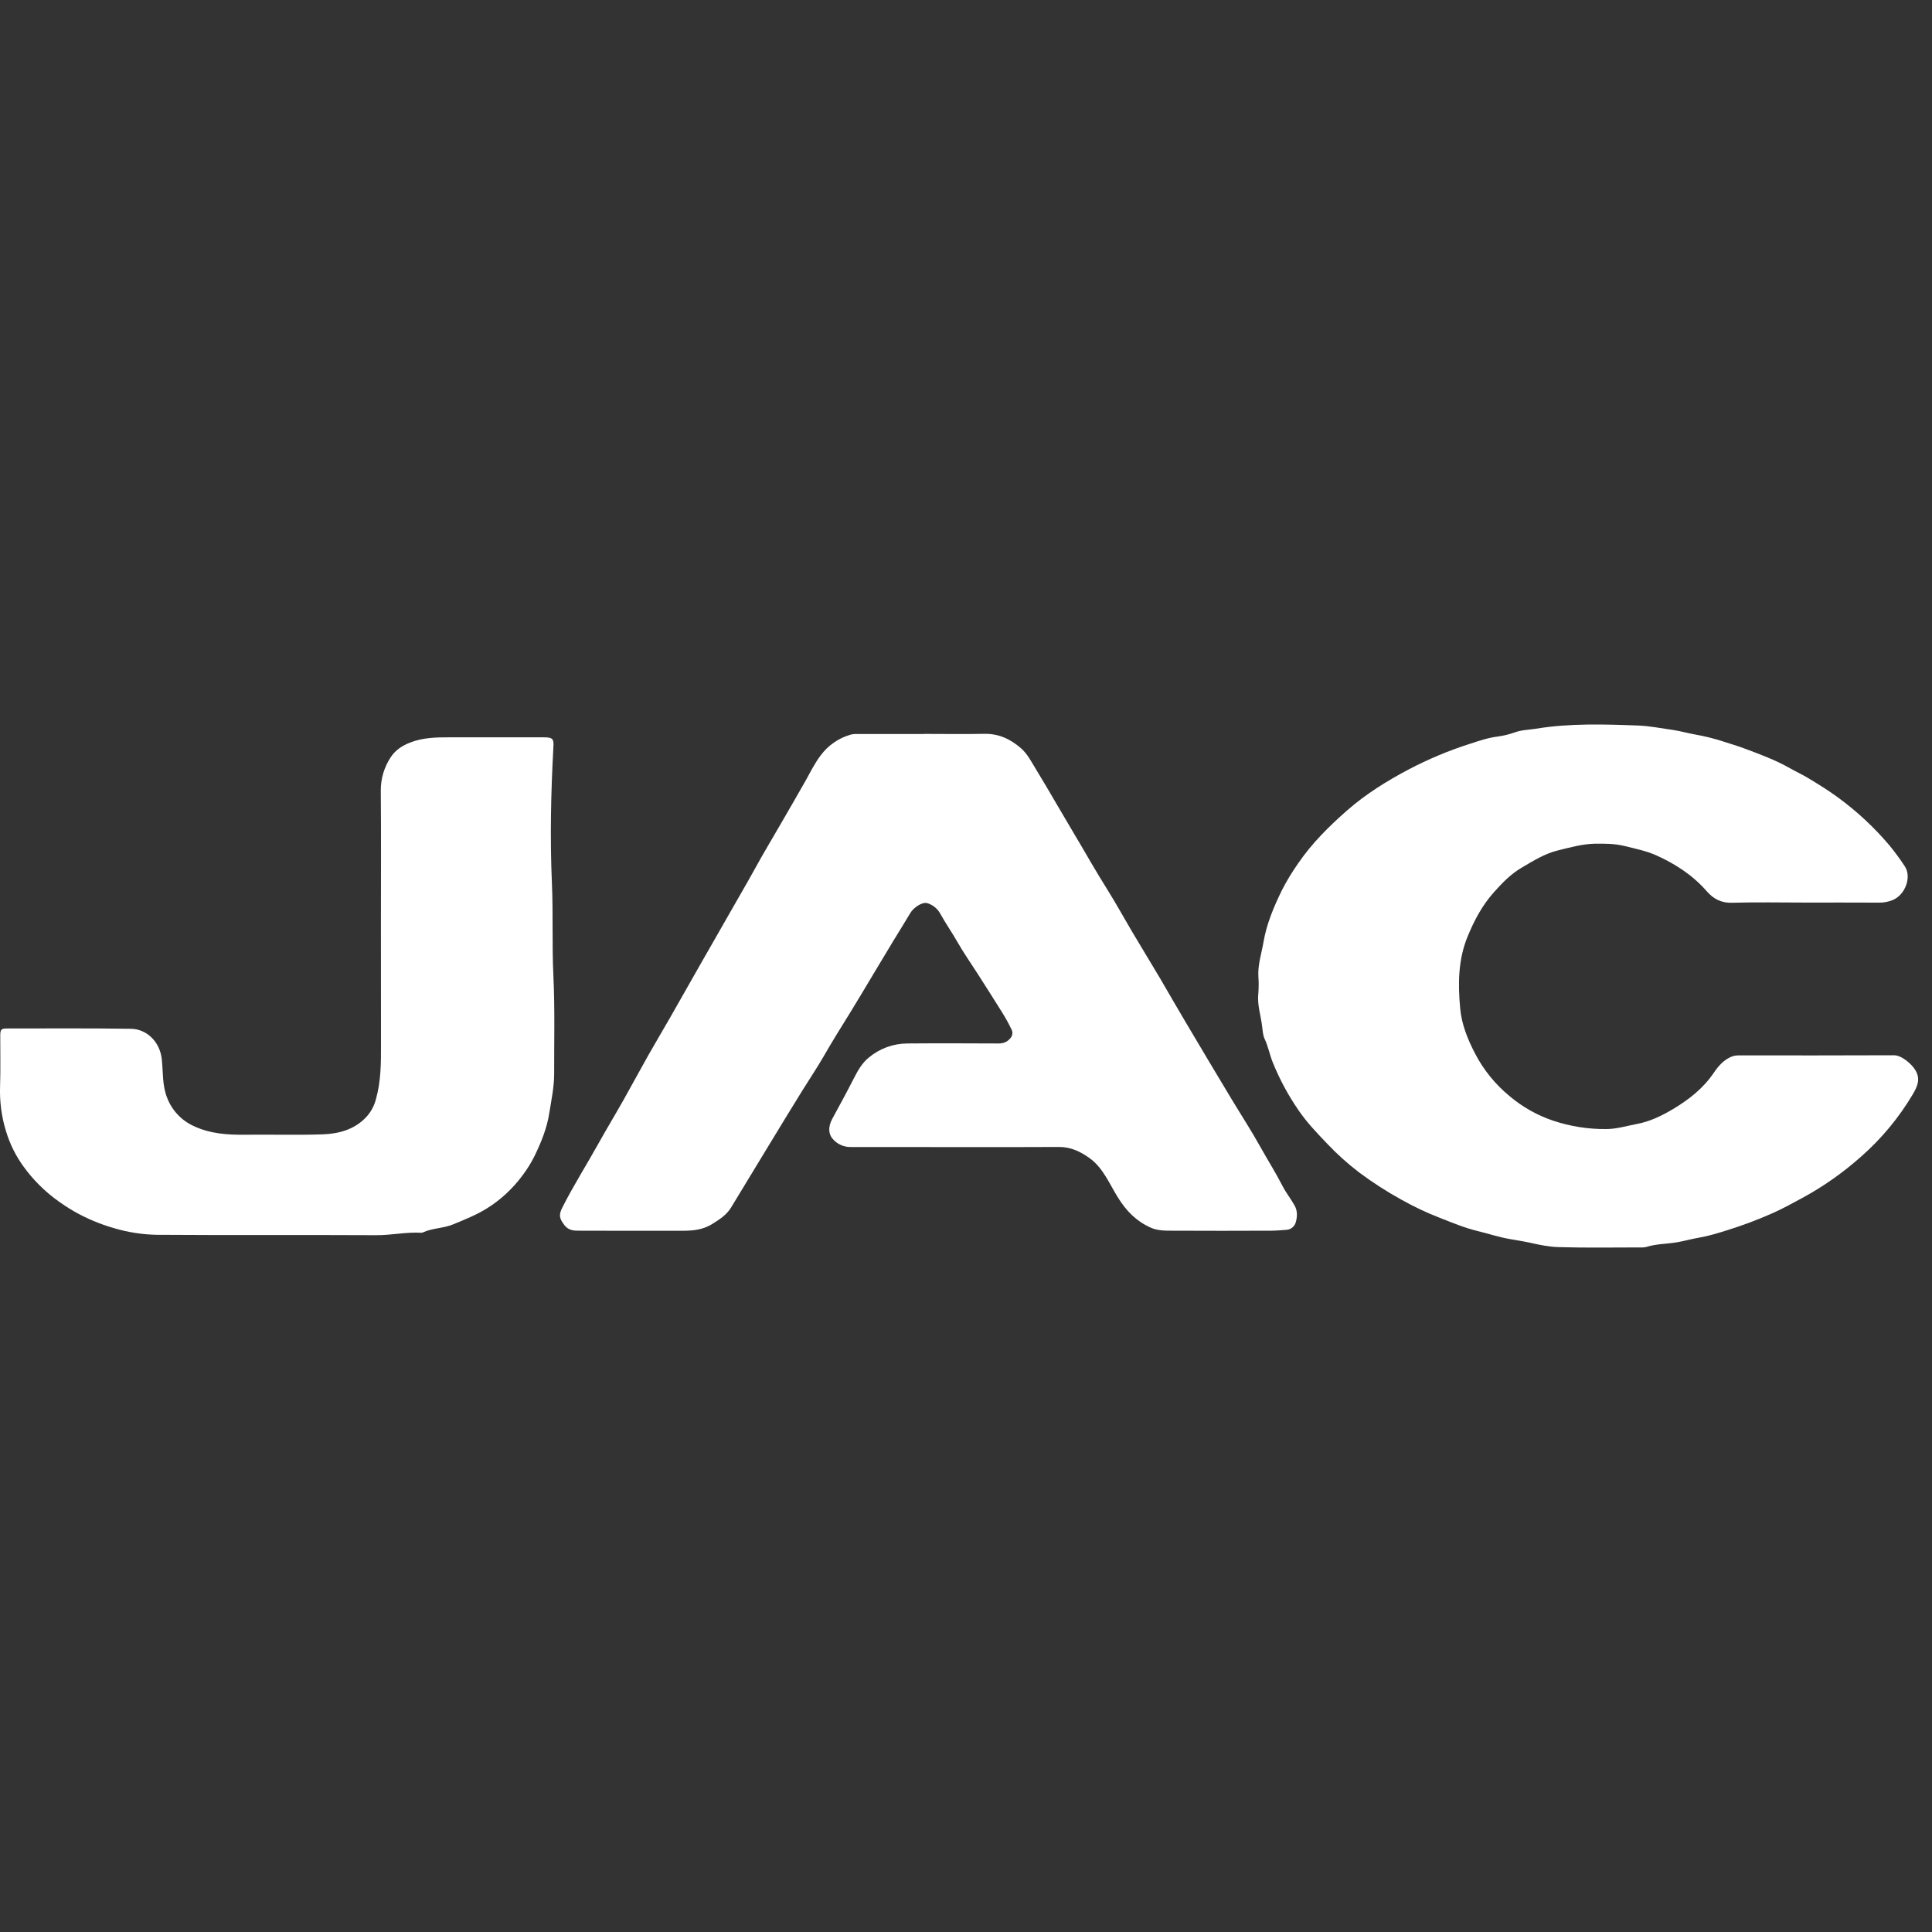
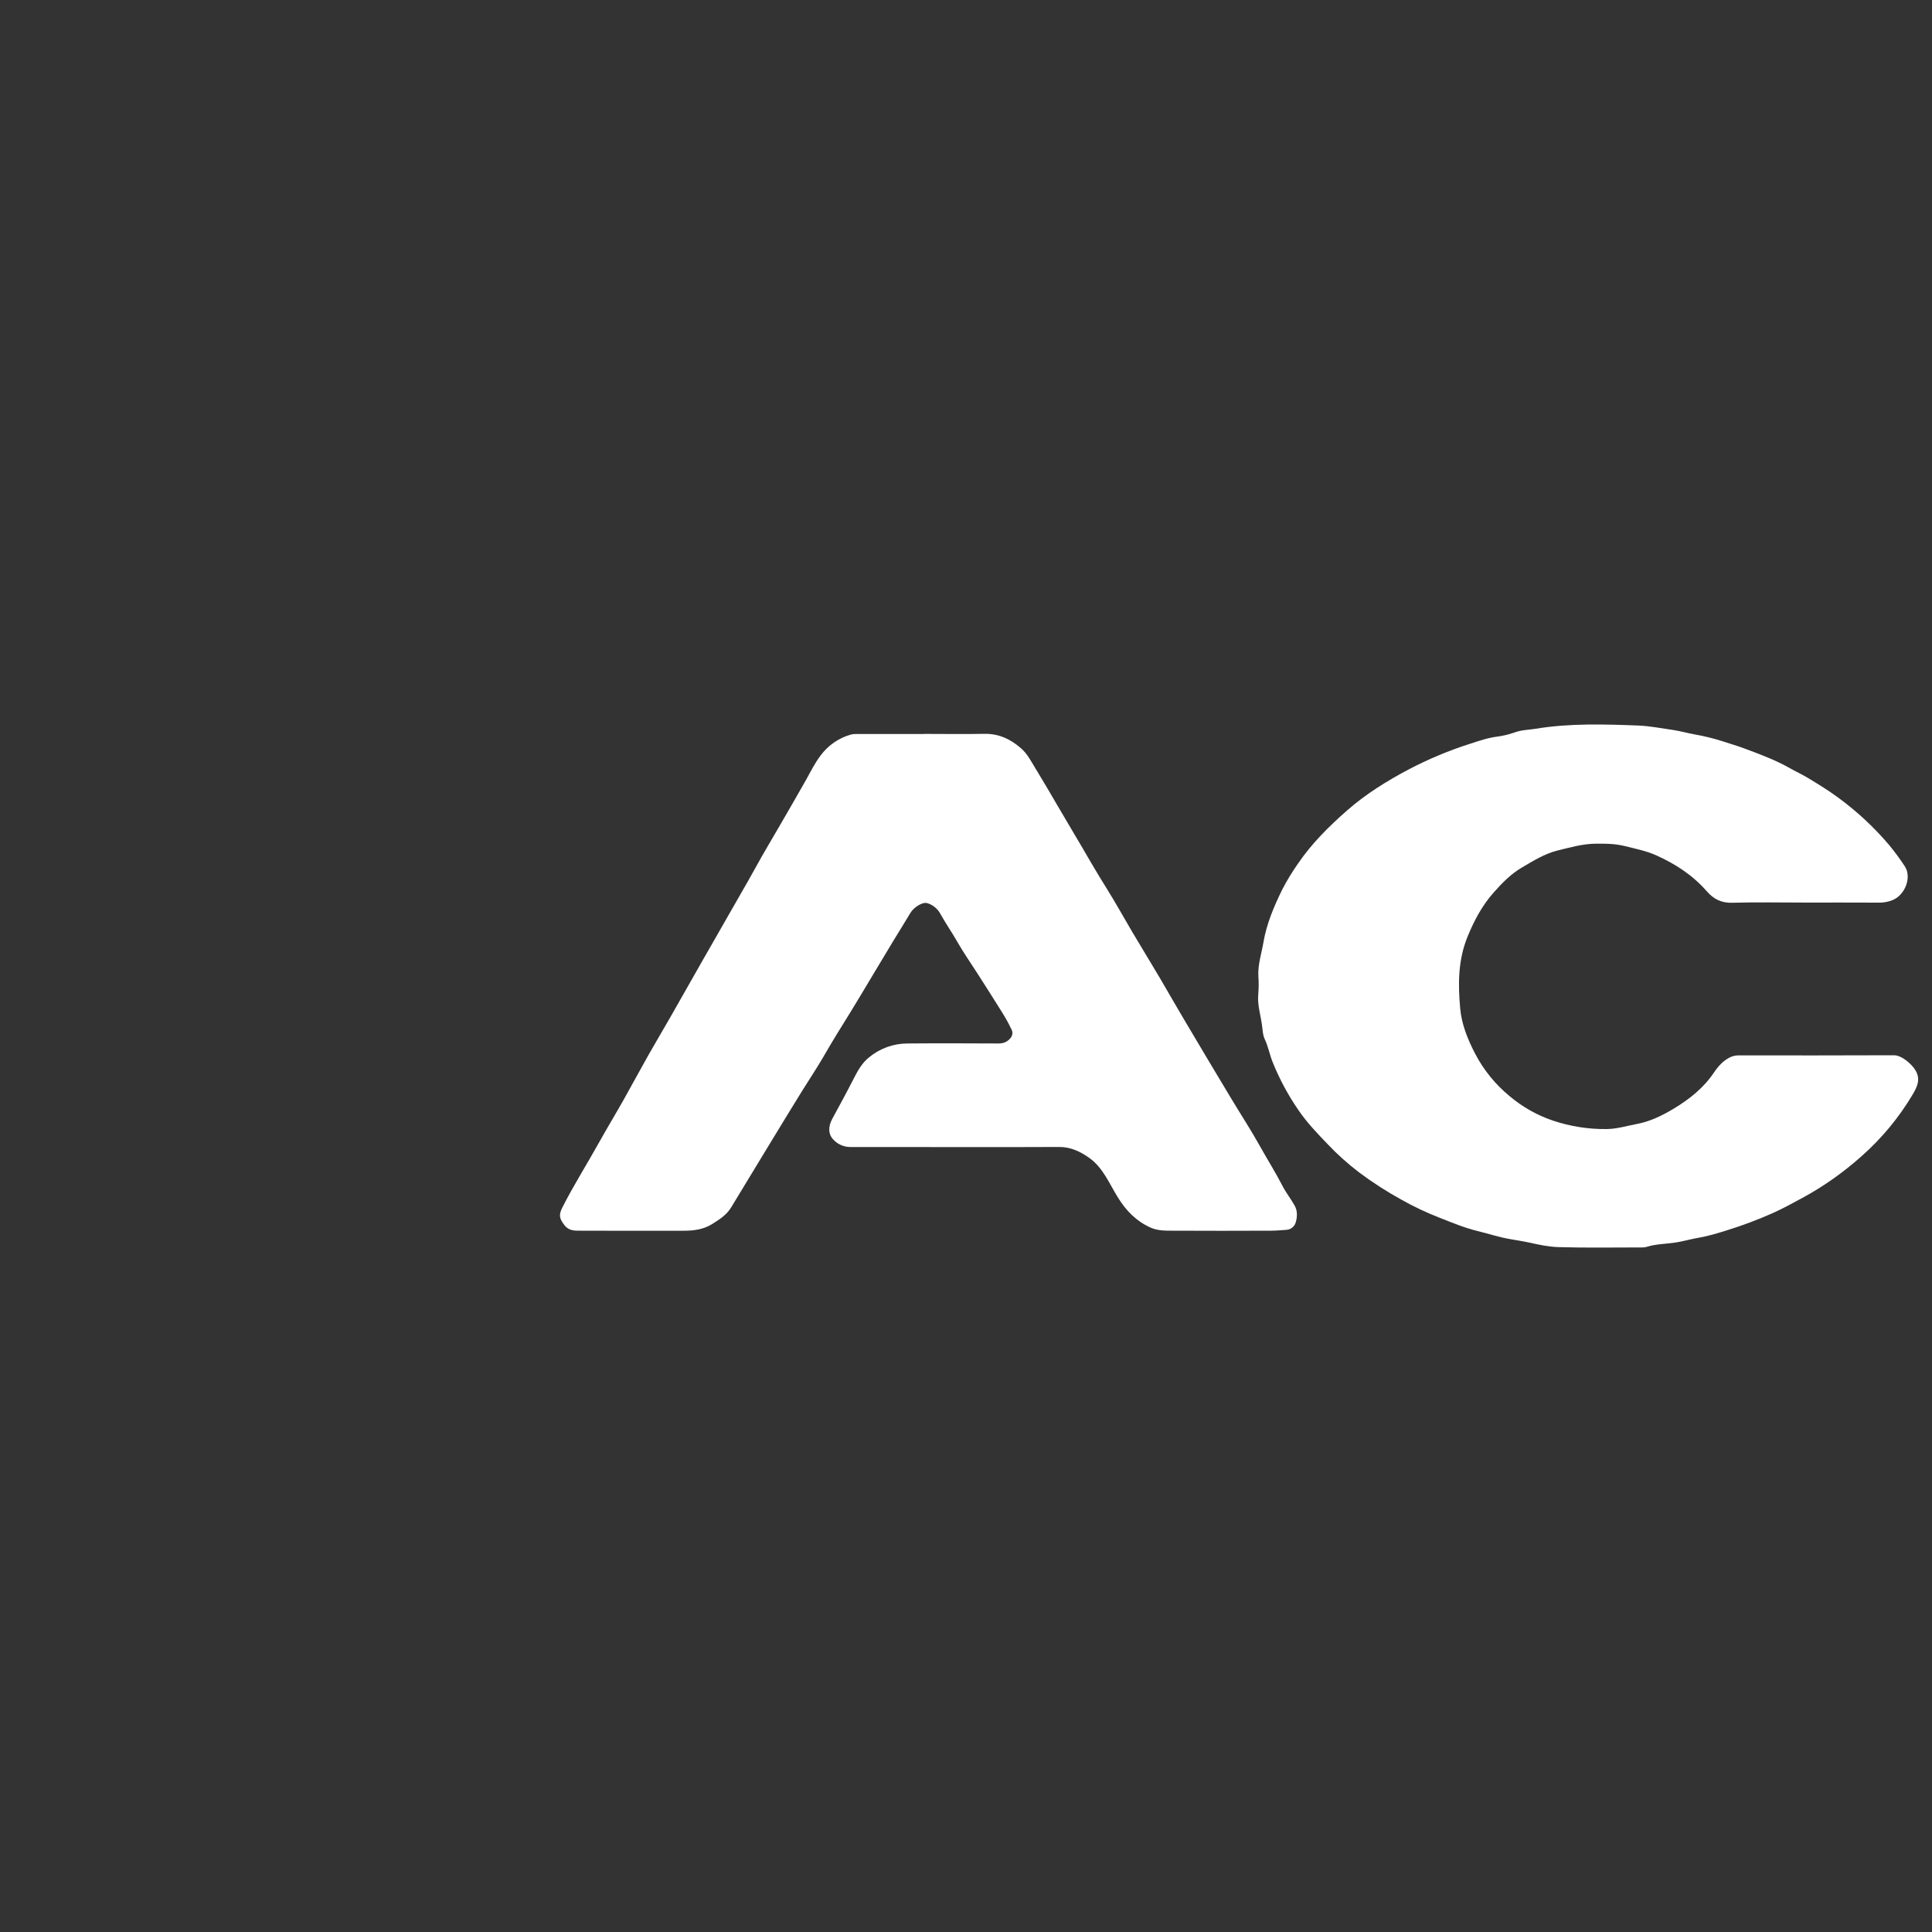
<svg xmlns="http://www.w3.org/2000/svg" width="30" height="30" viewBox="0 0 30 30" fill="none">
  <rect x="0" y="0" width="30" height="30" fill="#333333" stroke="none" />
  <path d="M28.022 14.015C27.648 14.015 27.273 14.007 26.899 14.018C26.73 14.024 26.607 13.959 26.503 13.84C26.285 13.59 26.015 13.415 25.717 13.281C25.561 13.212 25.396 13.179 25.231 13.138C25.074 13.099 24.921 13.099 24.766 13.101C24.567 13.105 24.376 13.16 24.184 13.207C23.981 13.258 23.808 13.368 23.632 13.471C23.464 13.568 23.327 13.709 23.198 13.854C23.019 14.054 22.895 14.285 22.792 14.535C22.639 14.902 22.639 15.283 22.674 15.662C22.696 15.903 22.789 16.137 22.904 16.358C23.036 16.613 23.219 16.838 23.44 17.02C23.64 17.189 23.87 17.319 24.118 17.402C24.384 17.491 24.664 17.535 24.945 17.532C25.106 17.531 25.258 17.483 25.413 17.454C25.62 17.416 25.805 17.325 25.983 17.219C26.229 17.072 26.452 16.896 26.616 16.652C26.681 16.556 26.759 16.467 26.87 16.415C26.909 16.397 26.951 16.388 26.993 16.388C27.799 16.388 28.605 16.39 29.41 16.386C29.529 16.386 29.687 16.523 29.744 16.621C29.826 16.76 29.77 16.875 29.703 16.99C29.488 17.353 29.217 17.68 28.901 17.958C28.622 18.206 28.317 18.422 27.989 18.6C27.835 18.684 27.681 18.768 27.522 18.839C27.299 18.938 27.071 19.024 26.838 19.097C26.687 19.145 26.535 19.192 26.38 19.219C26.265 19.238 26.154 19.271 26.041 19.29C25.884 19.317 25.723 19.313 25.57 19.361C25.539 19.369 25.508 19.372 25.476 19.37C25.051 19.37 24.625 19.378 24.2 19.365C24.055 19.361 23.908 19.331 23.763 19.298C23.656 19.274 23.547 19.259 23.439 19.239C23.268 19.209 23.105 19.154 22.938 19.114C22.738 19.065 22.55 18.986 22.361 18.912C22.154 18.832 21.954 18.737 21.76 18.628C21.533 18.503 21.316 18.363 21.108 18.208C20.933 18.075 20.769 17.928 20.617 17.768C20.455 17.599 20.291 17.429 20.16 17.235C20.001 17.004 19.868 16.756 19.763 16.496C19.715 16.377 19.693 16.25 19.638 16.134C19.612 16.079 19.607 16.01 19.6 15.95C19.581 15.776 19.52 15.608 19.539 15.429C19.546 15.34 19.547 15.25 19.54 15.161C19.53 14.98 19.588 14.81 19.618 14.636C19.667 14.345 19.781 14.077 19.909 13.816C19.982 13.674 20.066 13.537 20.158 13.406C20.371 13.094 20.637 12.831 20.918 12.584C21.209 12.329 21.535 12.127 21.877 11.946C22.181 11.787 22.498 11.654 22.825 11.55C22.962 11.505 23.101 11.457 23.249 11.438C23.341 11.426 23.432 11.404 23.52 11.373C23.625 11.334 23.738 11.333 23.847 11.316C24.374 11.229 24.907 11.246 25.438 11.266C25.615 11.273 25.796 11.309 25.974 11.334C26.089 11.351 26.201 11.383 26.315 11.404C26.465 11.43 26.614 11.467 26.759 11.514C26.869 11.551 26.981 11.582 27.089 11.623C27.329 11.713 27.57 11.801 27.794 11.929C27.887 11.982 27.985 12.026 28.077 12.082C28.237 12.179 28.396 12.276 28.547 12.388C28.839 12.602 29.105 12.85 29.339 13.127C29.424 13.231 29.504 13.339 29.577 13.451C29.689 13.618 29.584 13.898 29.387 13.977C29.32 14.004 29.25 14.017 29.179 14.016C28.793 14.014 28.407 14.015 28.022 14.015Z" fill="white" />
  <path d="M14.35 11.396C14.661 11.396 14.973 11.401 15.284 11.395C15.507 11.39 15.69 11.476 15.855 11.62C15.954 11.707 16.011 11.822 16.078 11.931C16.191 12.115 16.3 12.302 16.409 12.489C16.582 12.787 16.762 13.083 16.934 13.382C17.02 13.529 17.109 13.676 17.199 13.82C17.332 14.033 17.452 14.252 17.579 14.467C17.723 14.709 17.869 14.948 18.012 15.189C18.145 15.415 18.273 15.642 18.407 15.866C18.646 16.27 18.886 16.672 19.128 17.074C19.276 17.32 19.433 17.56 19.572 17.811C19.685 18.014 19.809 18.209 19.915 18.416C19.969 18.521 20.046 18.617 20.104 18.722C20.15 18.805 20.144 18.898 20.12 18.982C20.11 19.015 20.09 19.043 20.064 19.064C20.038 19.084 20.005 19.096 19.972 19.097C19.895 19.102 19.818 19.11 19.741 19.11C19.227 19.112 18.713 19.113 18.199 19.11C18.086 19.11 17.971 19.11 17.864 19.061C17.645 18.962 17.488 18.803 17.36 18.596C17.226 18.382 17.129 18.133 16.917 17.982C16.78 17.884 16.628 17.809 16.446 17.81C15.586 17.814 14.727 17.812 13.867 17.811C13.647 17.811 13.427 17.811 13.207 17.811C13.154 17.812 13.102 17.8 13.054 17.778C13.006 17.756 12.963 17.724 12.929 17.683C12.86 17.605 12.861 17.49 12.922 17.376C13.035 17.168 13.149 16.959 13.256 16.749C13.319 16.626 13.385 16.506 13.494 16.419C13.662 16.28 13.872 16.204 14.089 16.203C14.56 16.199 15.032 16.201 15.503 16.203C15.576 16.203 15.634 16.184 15.684 16.127C15.703 16.108 15.715 16.085 15.719 16.059C15.723 16.033 15.719 16.007 15.706 15.984C15.663 15.894 15.615 15.807 15.562 15.722C15.437 15.521 15.309 15.321 15.181 15.121C15.077 14.958 14.965 14.799 14.869 14.631C14.785 14.483 14.687 14.343 14.604 14.194C14.583 14.153 14.553 14.117 14.518 14.088C14.483 14.059 14.443 14.037 14.399 14.024C14.322 14.001 14.185 14.091 14.134 14.18C14.046 14.329 13.953 14.475 13.863 14.624C13.757 14.799 13.652 14.975 13.547 15.15C13.435 15.336 13.325 15.524 13.211 15.708C13.066 15.941 12.921 16.174 12.784 16.413C12.681 16.59 12.567 16.76 12.458 16.935C12.279 17.225 12.101 17.516 11.924 17.808C11.732 18.122 11.543 18.437 11.351 18.752C11.28 18.868 11.17 18.937 11.058 19.007C10.919 19.094 10.767 19.111 10.609 19.111C10.08 19.111 9.552 19.113 9.024 19.11C8.933 19.11 8.838 19.118 8.766 19.026C8.684 18.919 8.673 18.866 8.734 18.746C8.907 18.405 9.112 18.082 9.297 17.749C9.422 17.525 9.555 17.305 9.681 17.082C9.812 16.849 9.939 16.613 10.071 16.379C10.18 16.186 10.295 15.995 10.405 15.802C10.573 15.507 10.74 15.212 10.908 14.917C11.033 14.697 11.16 14.479 11.285 14.258C11.429 14.002 11.579 13.751 11.72 13.494C11.851 13.254 11.993 13.02 12.13 12.782C12.259 12.557 12.391 12.334 12.518 12.107C12.588 11.98 12.653 11.849 12.741 11.733C12.857 11.575 13.022 11.46 13.21 11.407C13.243 11.399 13.278 11.396 13.312 11.398C13.658 11.398 14.003 11.398 14.349 11.398L14.35 11.396Z" fill="white" />
-   <path d="M5.915 14.394C5.915 13.689 5.919 12.984 5.913 12.28C5.911 12.092 5.966 11.909 6.07 11.754C6.142 11.645 6.248 11.577 6.372 11.529C6.571 11.452 6.775 11.449 6.982 11.449C7.468 11.45 7.953 11.45 8.439 11.449C8.584 11.449 8.604 11.471 8.592 11.614C8.592 11.617 8.592 11.62 8.592 11.623C8.554 12.32 8.54 13.019 8.57 13.715C8.591 14.194 8.57 14.672 8.593 15.15C8.617 15.658 8.604 16.166 8.605 16.674C8.605 16.88 8.561 17.083 8.529 17.286C8.492 17.521 8.404 17.736 8.302 17.947C8.249 18.054 8.186 18.156 8.114 18.251C7.964 18.454 7.778 18.628 7.565 18.761C7.4 18.865 7.217 18.937 7.036 19.012C6.881 19.076 6.712 19.068 6.562 19.139C6.554 19.142 6.545 19.143 6.537 19.142C6.303 19.129 6.073 19.182 5.838 19.18C4.704 19.174 3.57 19.182 2.436 19.174C2.21 19.17 1.985 19.135 1.768 19.07C1.555 19.009 1.35 18.923 1.157 18.814C1.049 18.752 0.946 18.683 0.847 18.608C0.667 18.471 0.508 18.309 0.374 18.126C0.248 17.956 0.153 17.765 0.092 17.561C0.023 17.337 -0.007 17.102 0.001 16.867C0.01 16.607 0.003 16.348 0.004 16.087C0.004 15.983 0.016 15.97 0.115 15.97C0.755 15.97 1.395 15.965 2.035 15.975C2.277 15.979 2.482 16.175 2.512 16.445C2.534 16.647 2.518 16.856 2.596 17.048C2.671 17.243 2.819 17.399 3.007 17.485C3.263 17.605 3.53 17.623 3.805 17.62C4.207 17.615 4.611 17.628 5.013 17.614C5.255 17.605 5.492 17.544 5.673 17.36C5.753 17.279 5.81 17.177 5.838 17.066C5.916 16.788 5.917 16.505 5.916 16.221C5.915 15.612 5.915 15.003 5.915 14.394Z" fill="white" />
</svg>